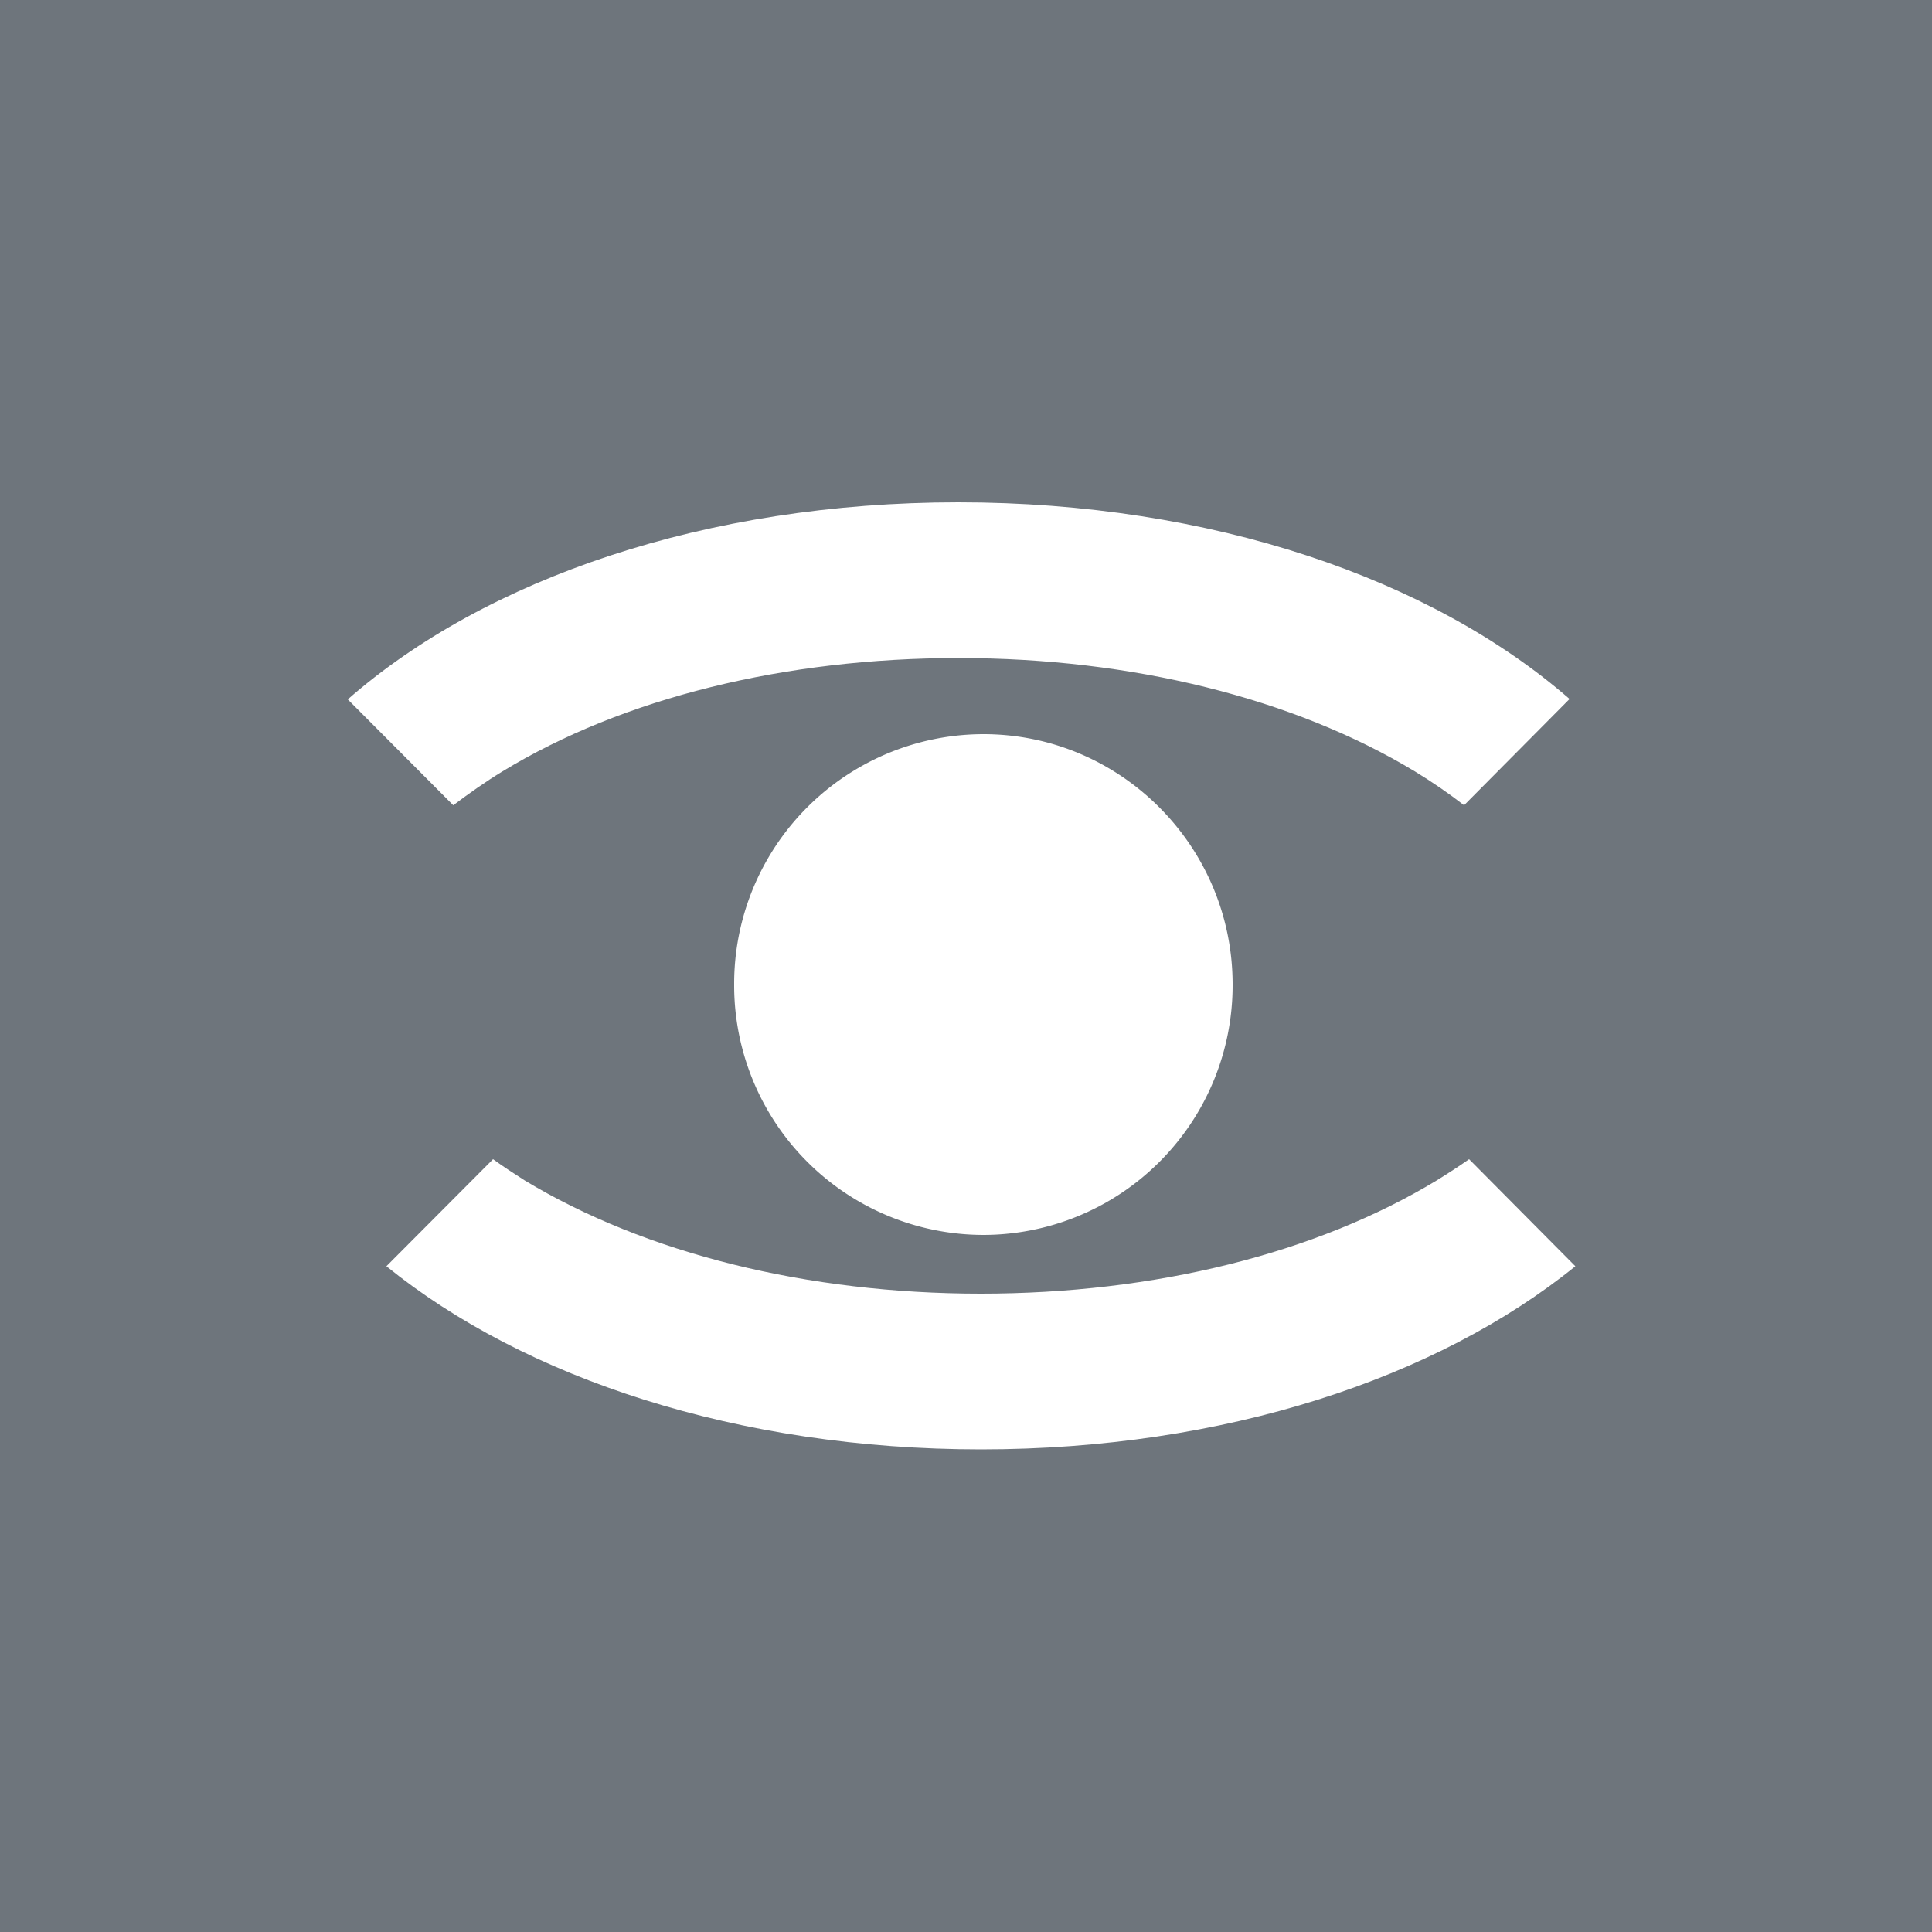
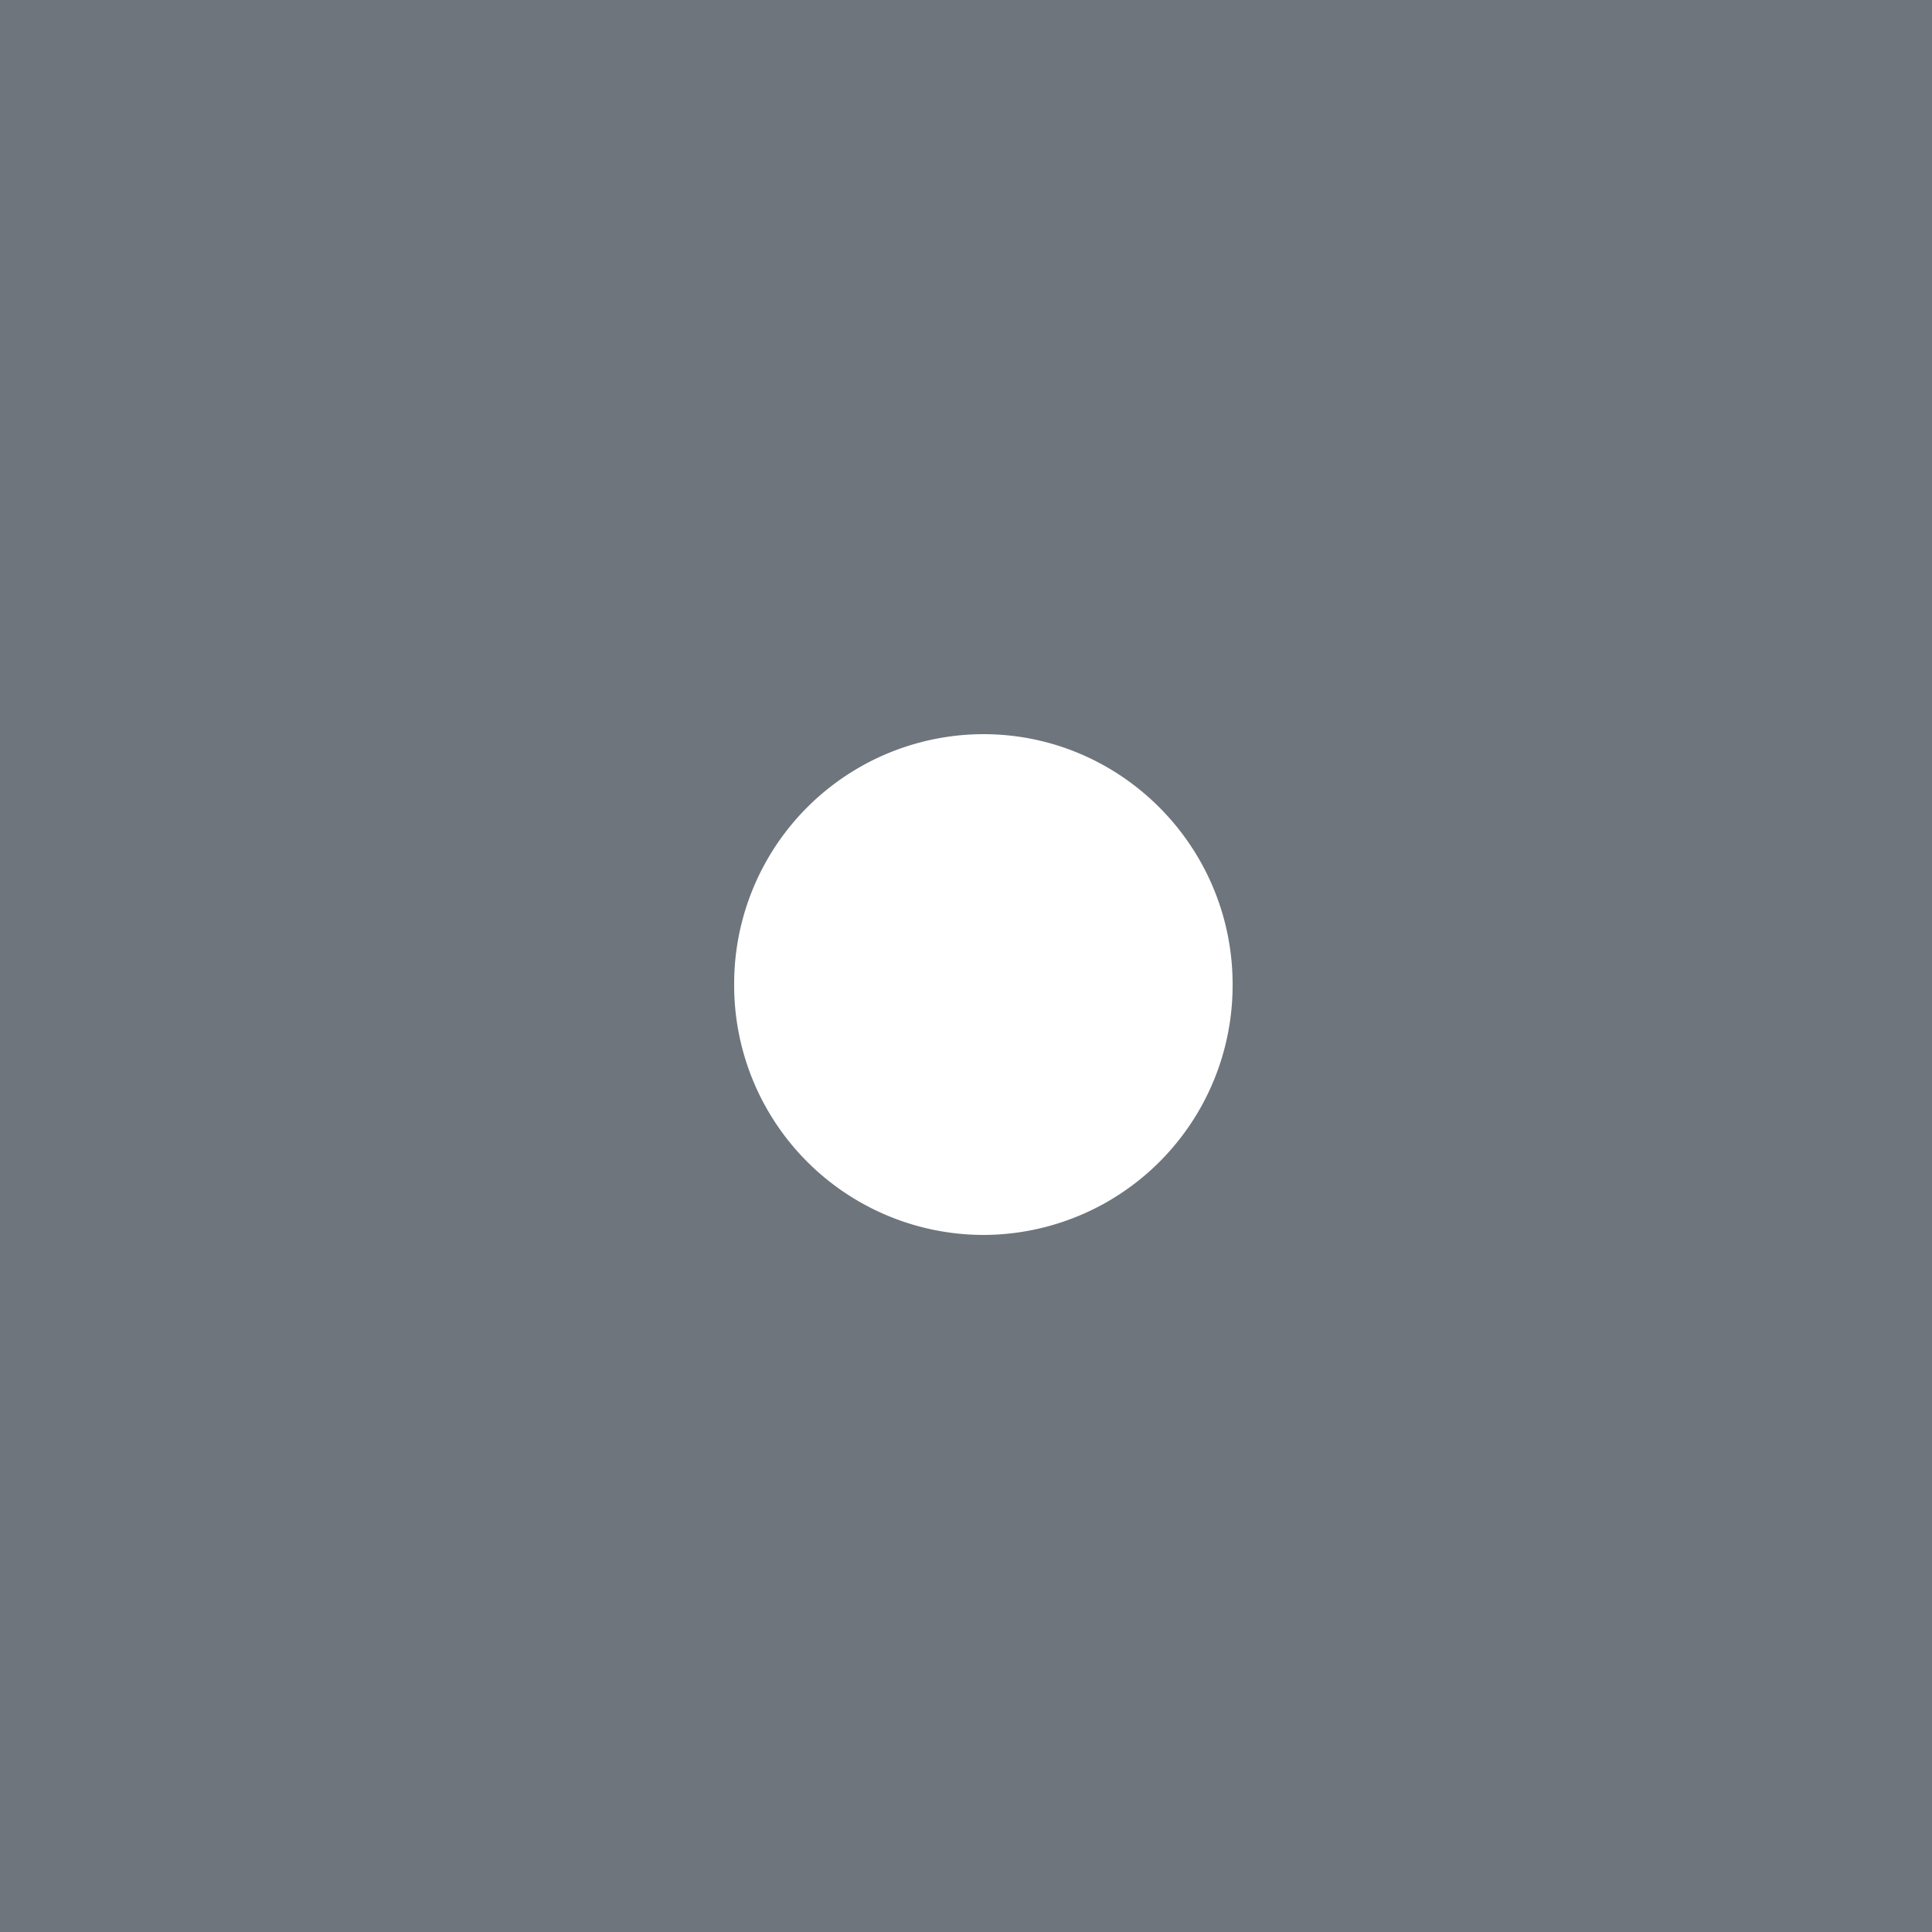
<svg xmlns="http://www.w3.org/2000/svg" width="50" height="50">
  <g fill="none" fill-rule="evenodd">
    <path fill="#6E757C" d="M0 50h50V0H0z" />
    <g fill="#FFF">
-       <path d="M11.73 20.84c.4-.3.82-.6 1.28-.88 3.12-1.9 7.31-2.93 11.8-2.93 4.48 0 8.67 1.04 11.8 2.93.46.28.88.57 1.28.88l2.73-2.75C37.05 14.98 31.35 13 24.8 13c-6.53 0-12.24 1.98-15.8 5.1l2.73 2.74zM38.02 30c-.27.19-.55.37-.84.55-3.12 1.89-7.3 2.93-11.8 2.93-4.48 0-8.67-1.04-11.8-2.93-.28-.18-.56-.36-.82-.55L10 32.77c3.58 2.9 9.1 4.74 15.39 4.74 6.29 0 11.8-1.84 15.38-4.74L38.02 30z" />
      <path d="M31.9 25.48a6.46 6.46 0 0 1-6.45 6.48A6.46 6.46 0 0 1 19 25.48 6.46 6.46 0 0 1 25.45 19c3.55 0 6.45 2.9 6.45 6.48" />
    </g>
  </g>
</svg>